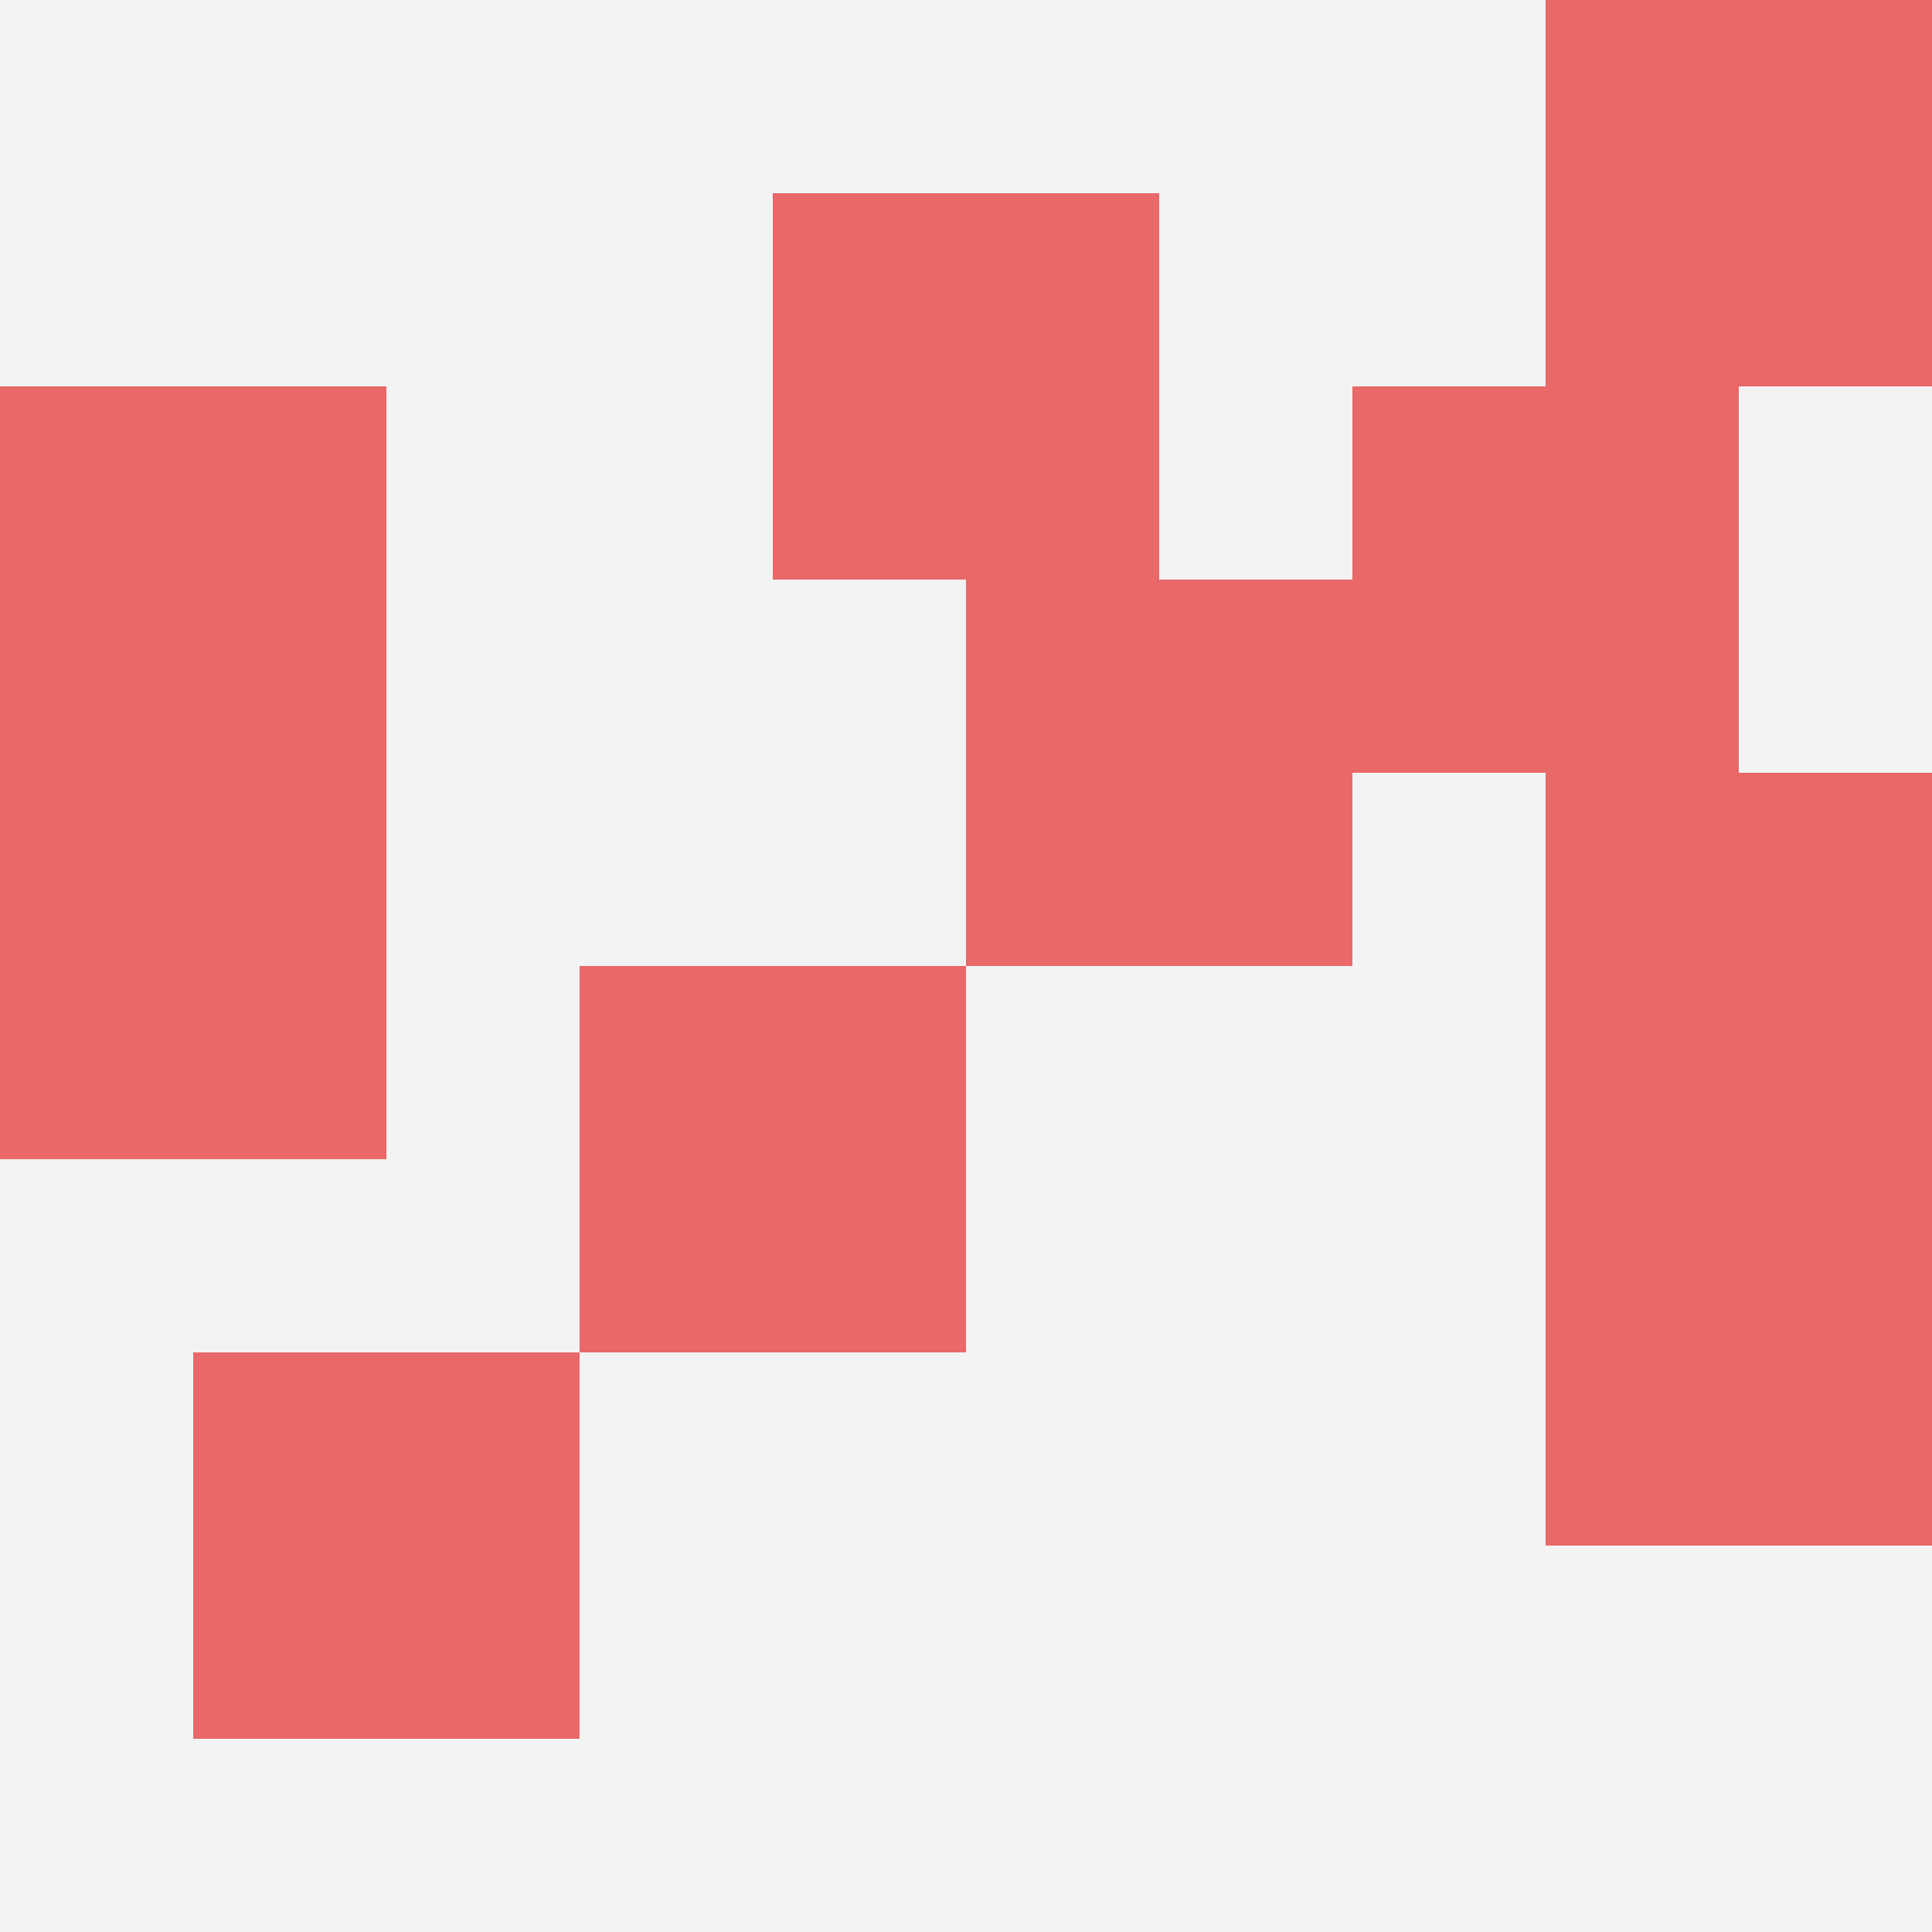
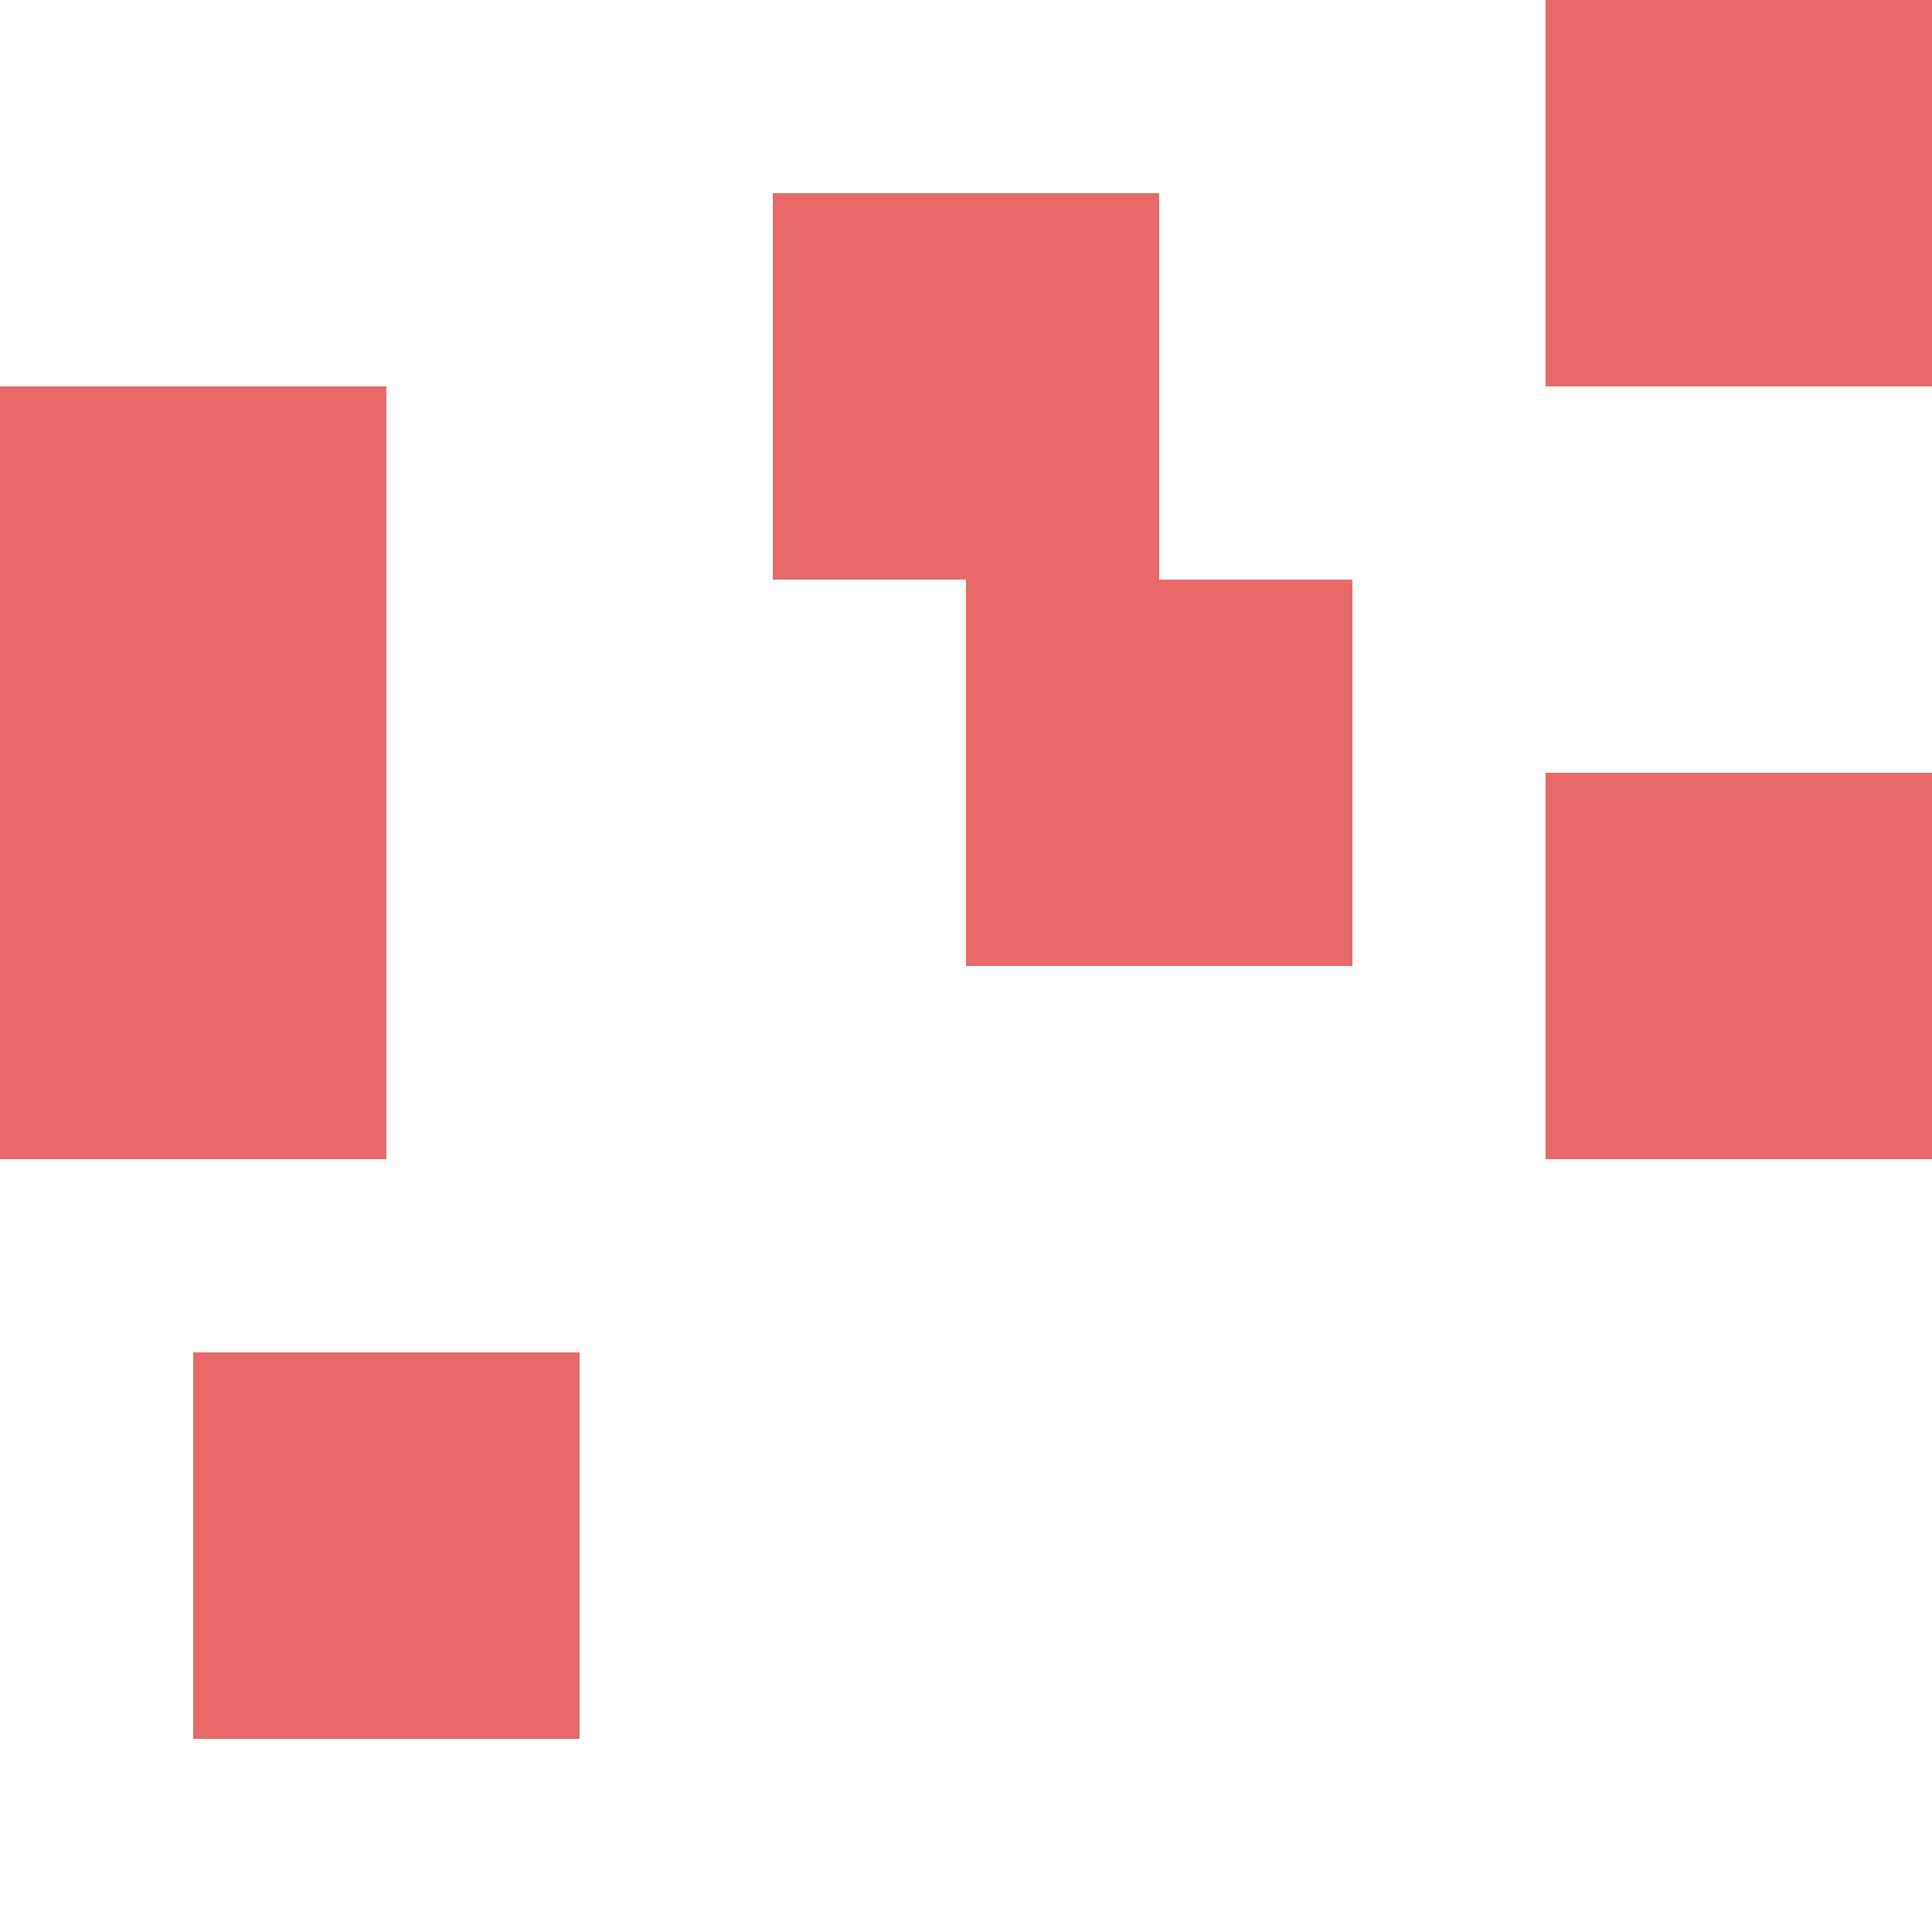
<svg xmlns="http://www.w3.org/2000/svg" id="ten-svg" preserveAspectRatio="xMinYMin meet" viewBox="0 0 10 10">
-   <rect x="0" y="0" width="10" height="10" fill="#F3F3F3" />
  <rect class="t" x="1" y="7" />
  <rect class="t" x="0" y="4" />
  <rect class="t" x="8" y="0" />
-   <rect class="t" x="7" y="2" />
  <rect class="t" x="4" y="1" />
-   <rect class="t" x="3" y="5" />
  <rect class="t" x="0" y="2" />
  <rect class="t" x="5" y="3" />
-   <rect class="t" x="8" y="6" />
  <rect class="t" x="8" y="4" />
  <style>.t{width:2px;height:2px;fill:#E96868} #ten-svg{shape-rendering:crispedges;}</style>
</svg>